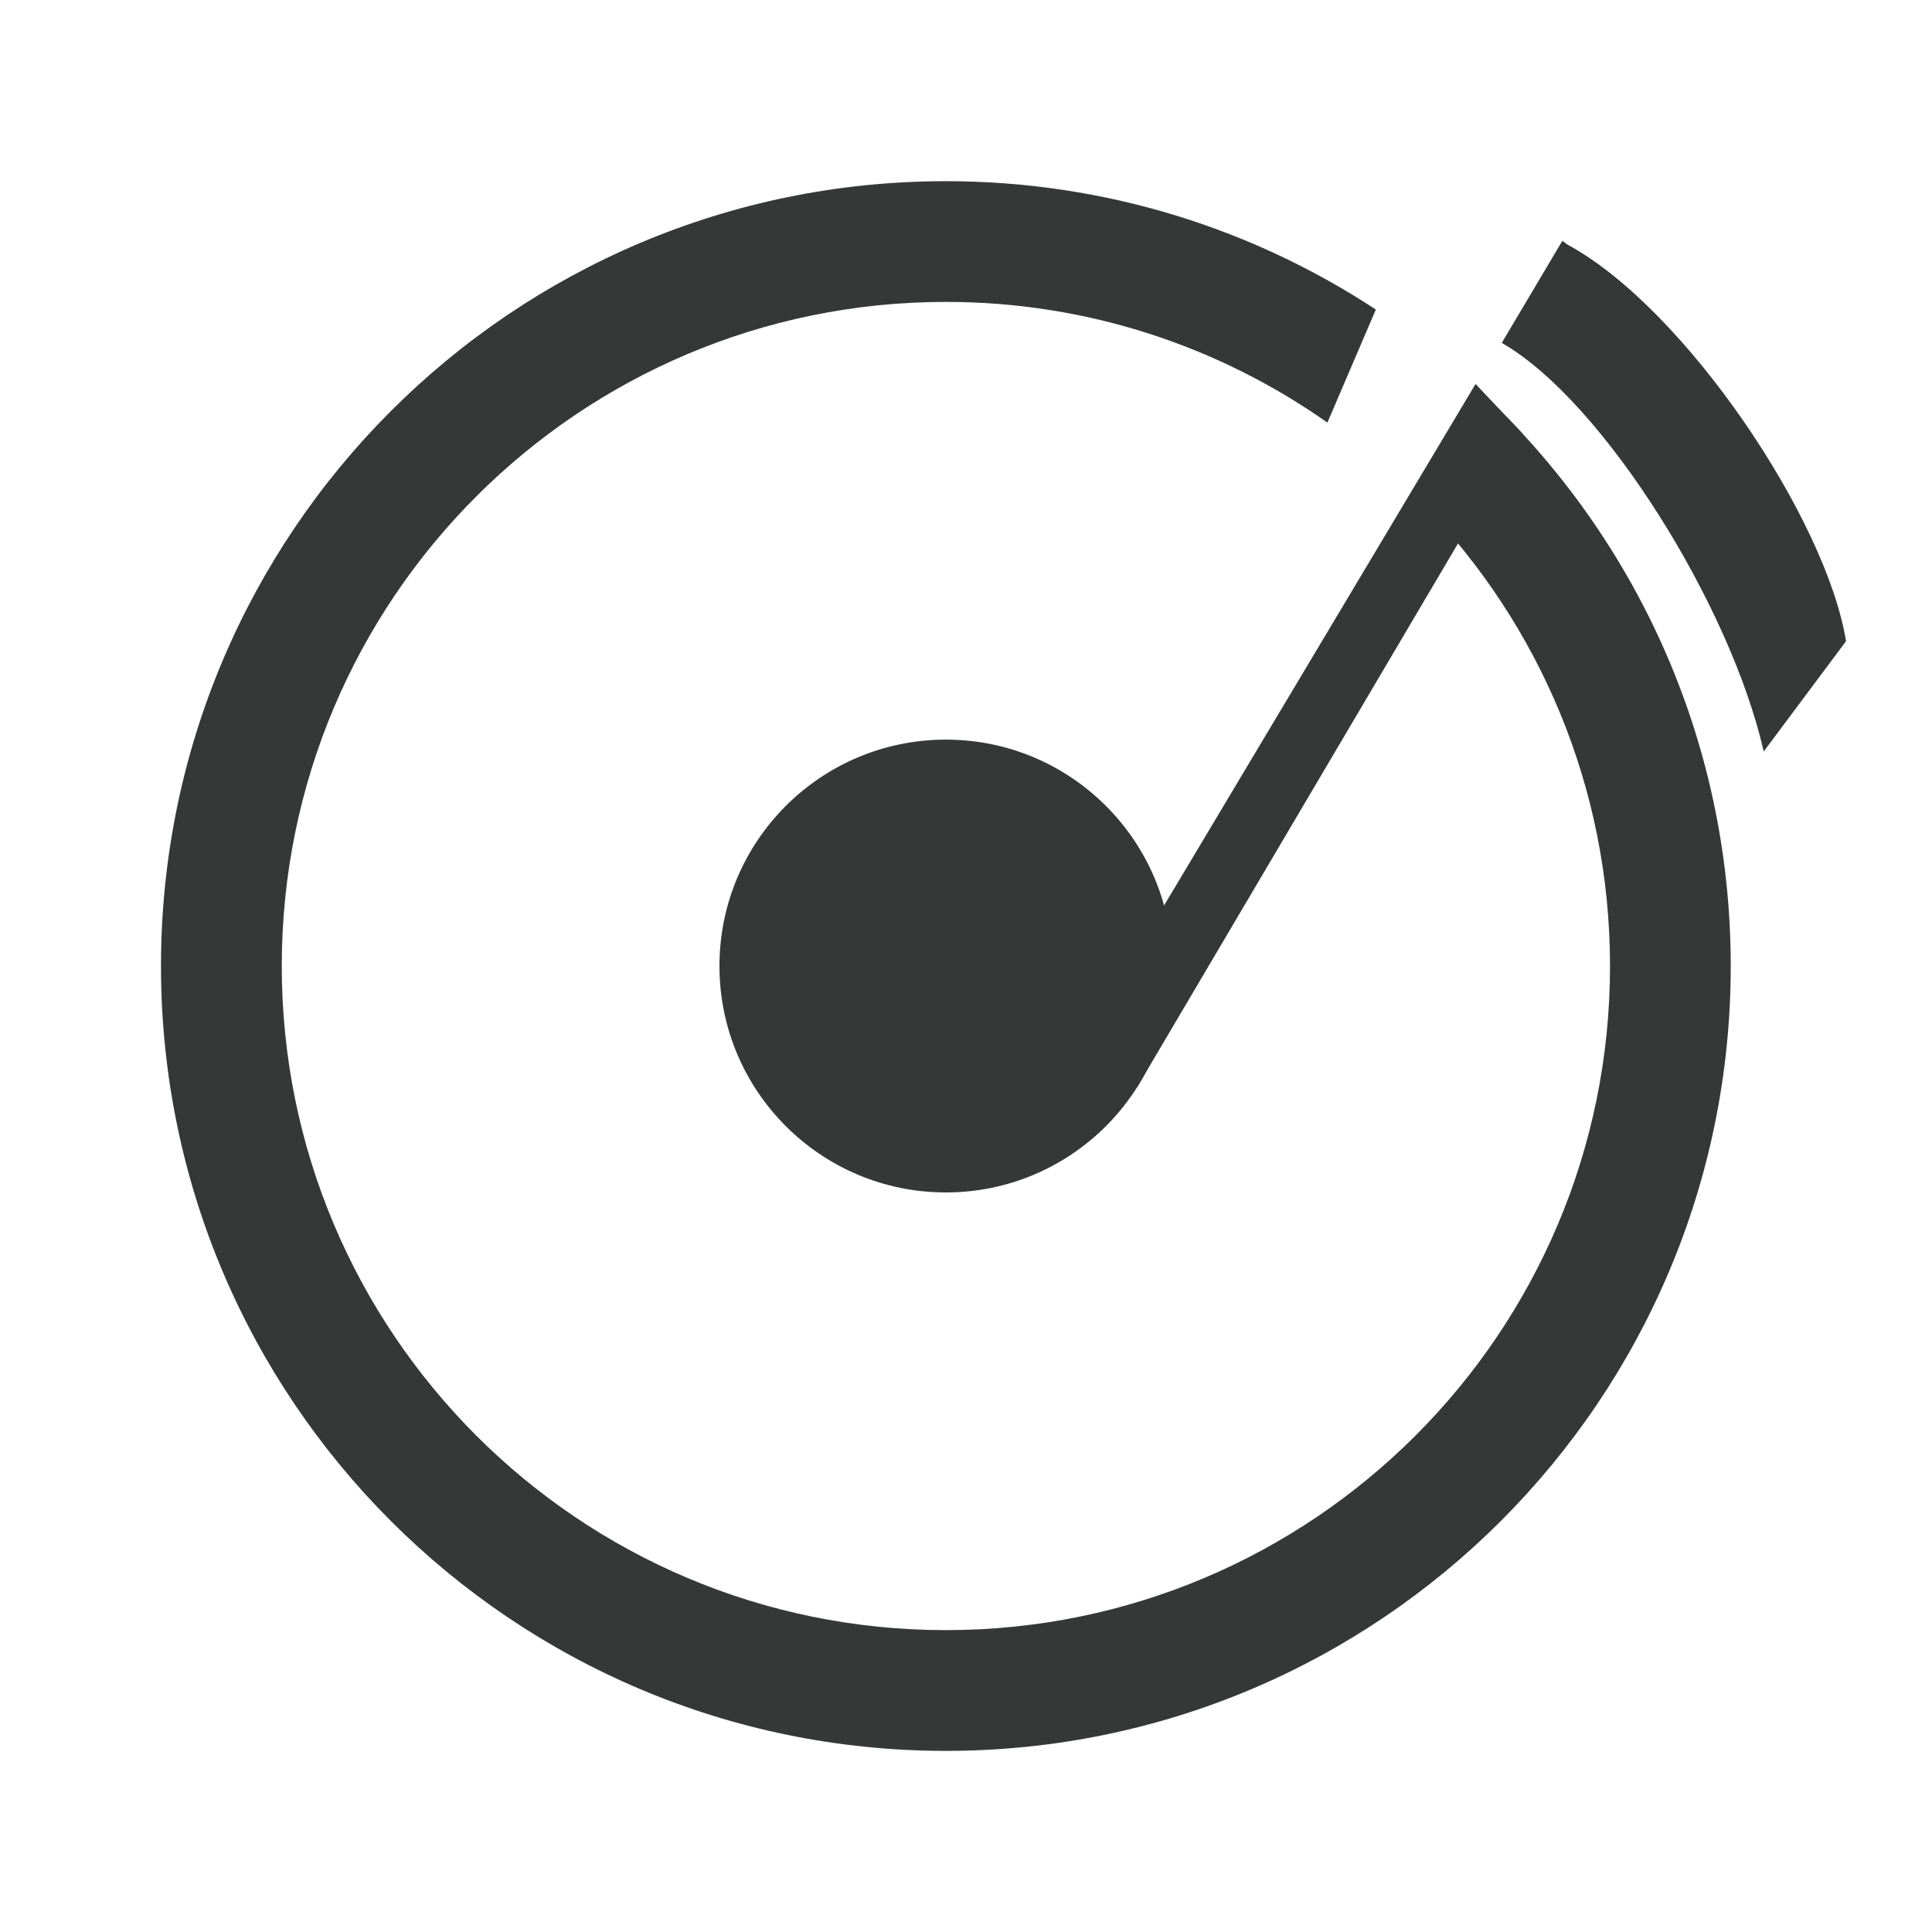
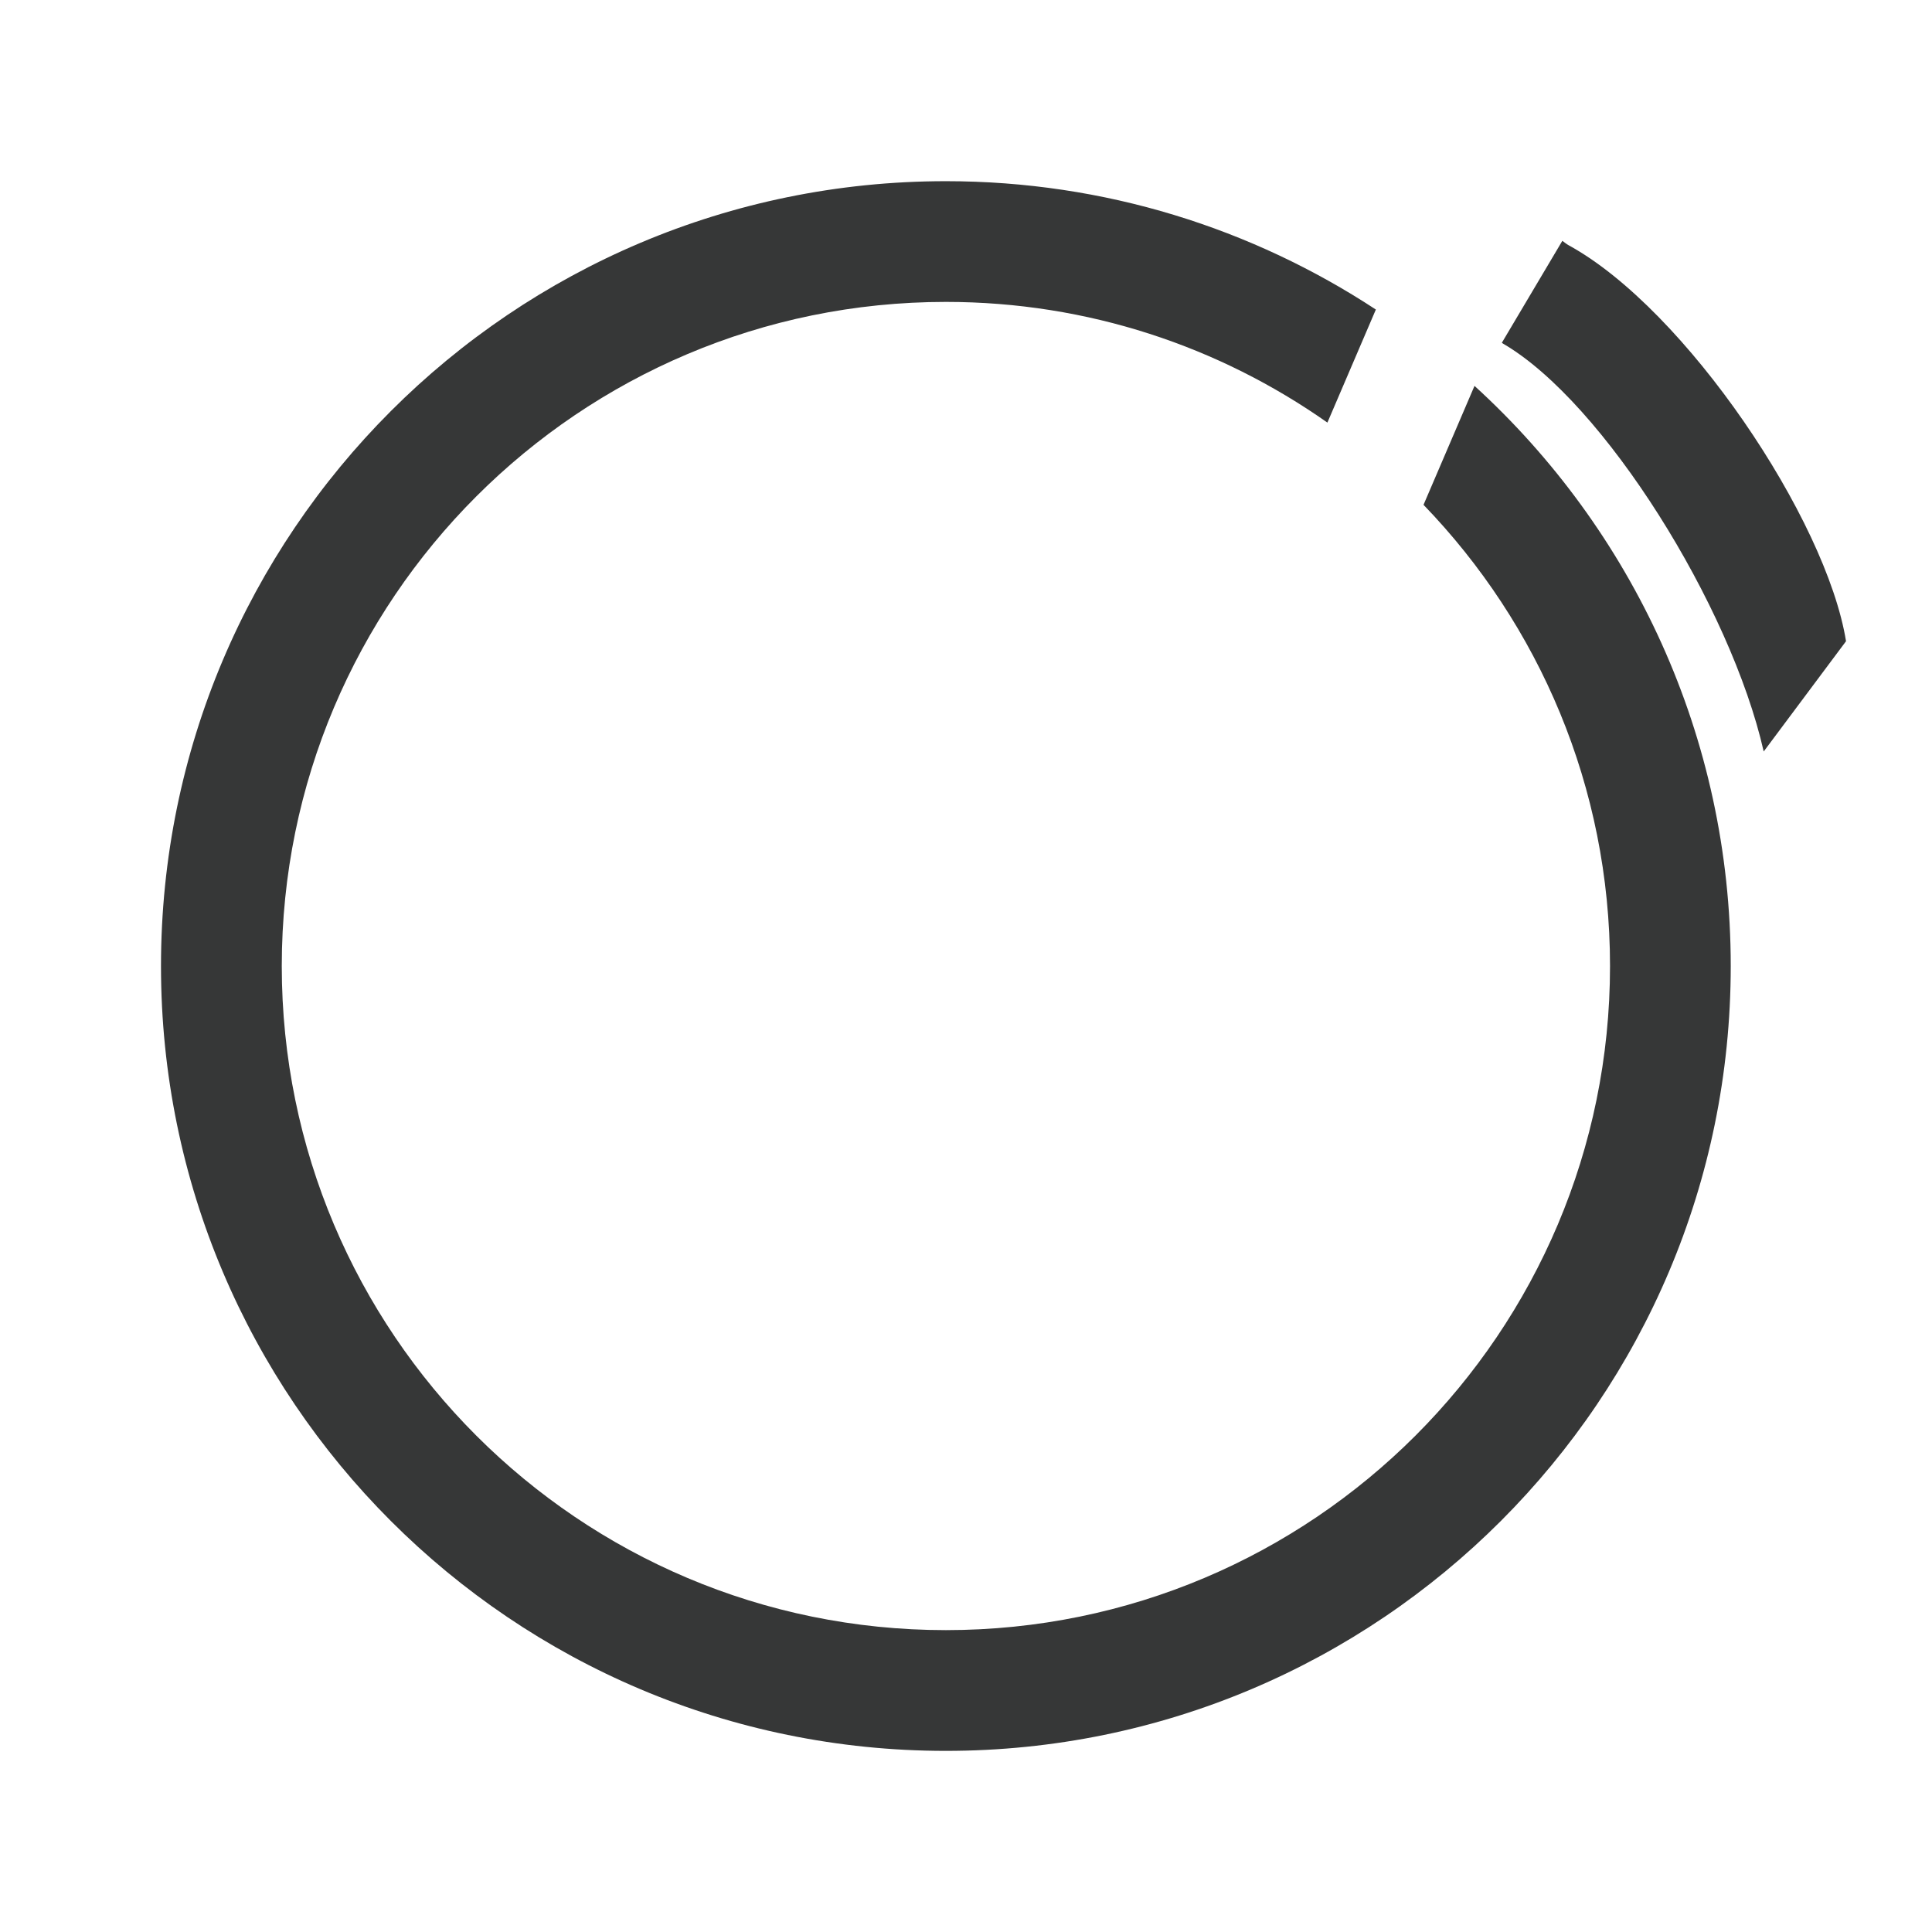
<svg xmlns="http://www.w3.org/2000/svg" version="1.1" id="图层_1" x="0px" y="0px" width="64px" height="64px" viewBox="0 0 64 64" enable-background="new 0 0 64 64" xml:space="preserve">
-   <circle fill="#363737" cx="31.333" cy="32.001" r="7.5" />
  <path fill="#363737" d="M48.845,12.783l-1.689,3.94c3.822,3.958,6.178,9.341,6.178,15.278c0,12.149-9.85,21.999-22,21.999  c-12.151,0-22-9.85-22-21.999s9.849-22,22-22c4.705,0,9.062,1.482,12.638,3.998l1.605-3.745c-4.092-2.686-8.984-4.252-14.244-4.252  c-14.36,0-26,11.641-26,26S16.974,58,31.333,58c14.359,0,26-11.641,26-25.999C57.333,24.388,54.06,17.539,48.845,12.783z" />
-   <polygon fill="#363737" points="50.442,14.371 48.88,12.72 37.083,32.47 37.663,36.023 " />
  <path fill="#363737" d="M51.964,8.125c-0.074-0.041-0.141-0.097-0.209-0.148l-2.004,3.377c0.014,0.01,0.025,0.021,0.039,0.029  c3.336,1.941,7.543,8.691,8.635,13.511l2.727-3.653C60.501,17.199,55.833,10.241,51.964,8.125z" />
-   <path fill="#040000" d="M62.271-28.822c0.017-0.009,0.031-0.02,0.048-0.028l-0.218-0.255L62.271-28.822z" />
+   <path fill="#040000" d="M62.271-28.822l-0.218-0.255L62.271-28.822z" />
</svg>